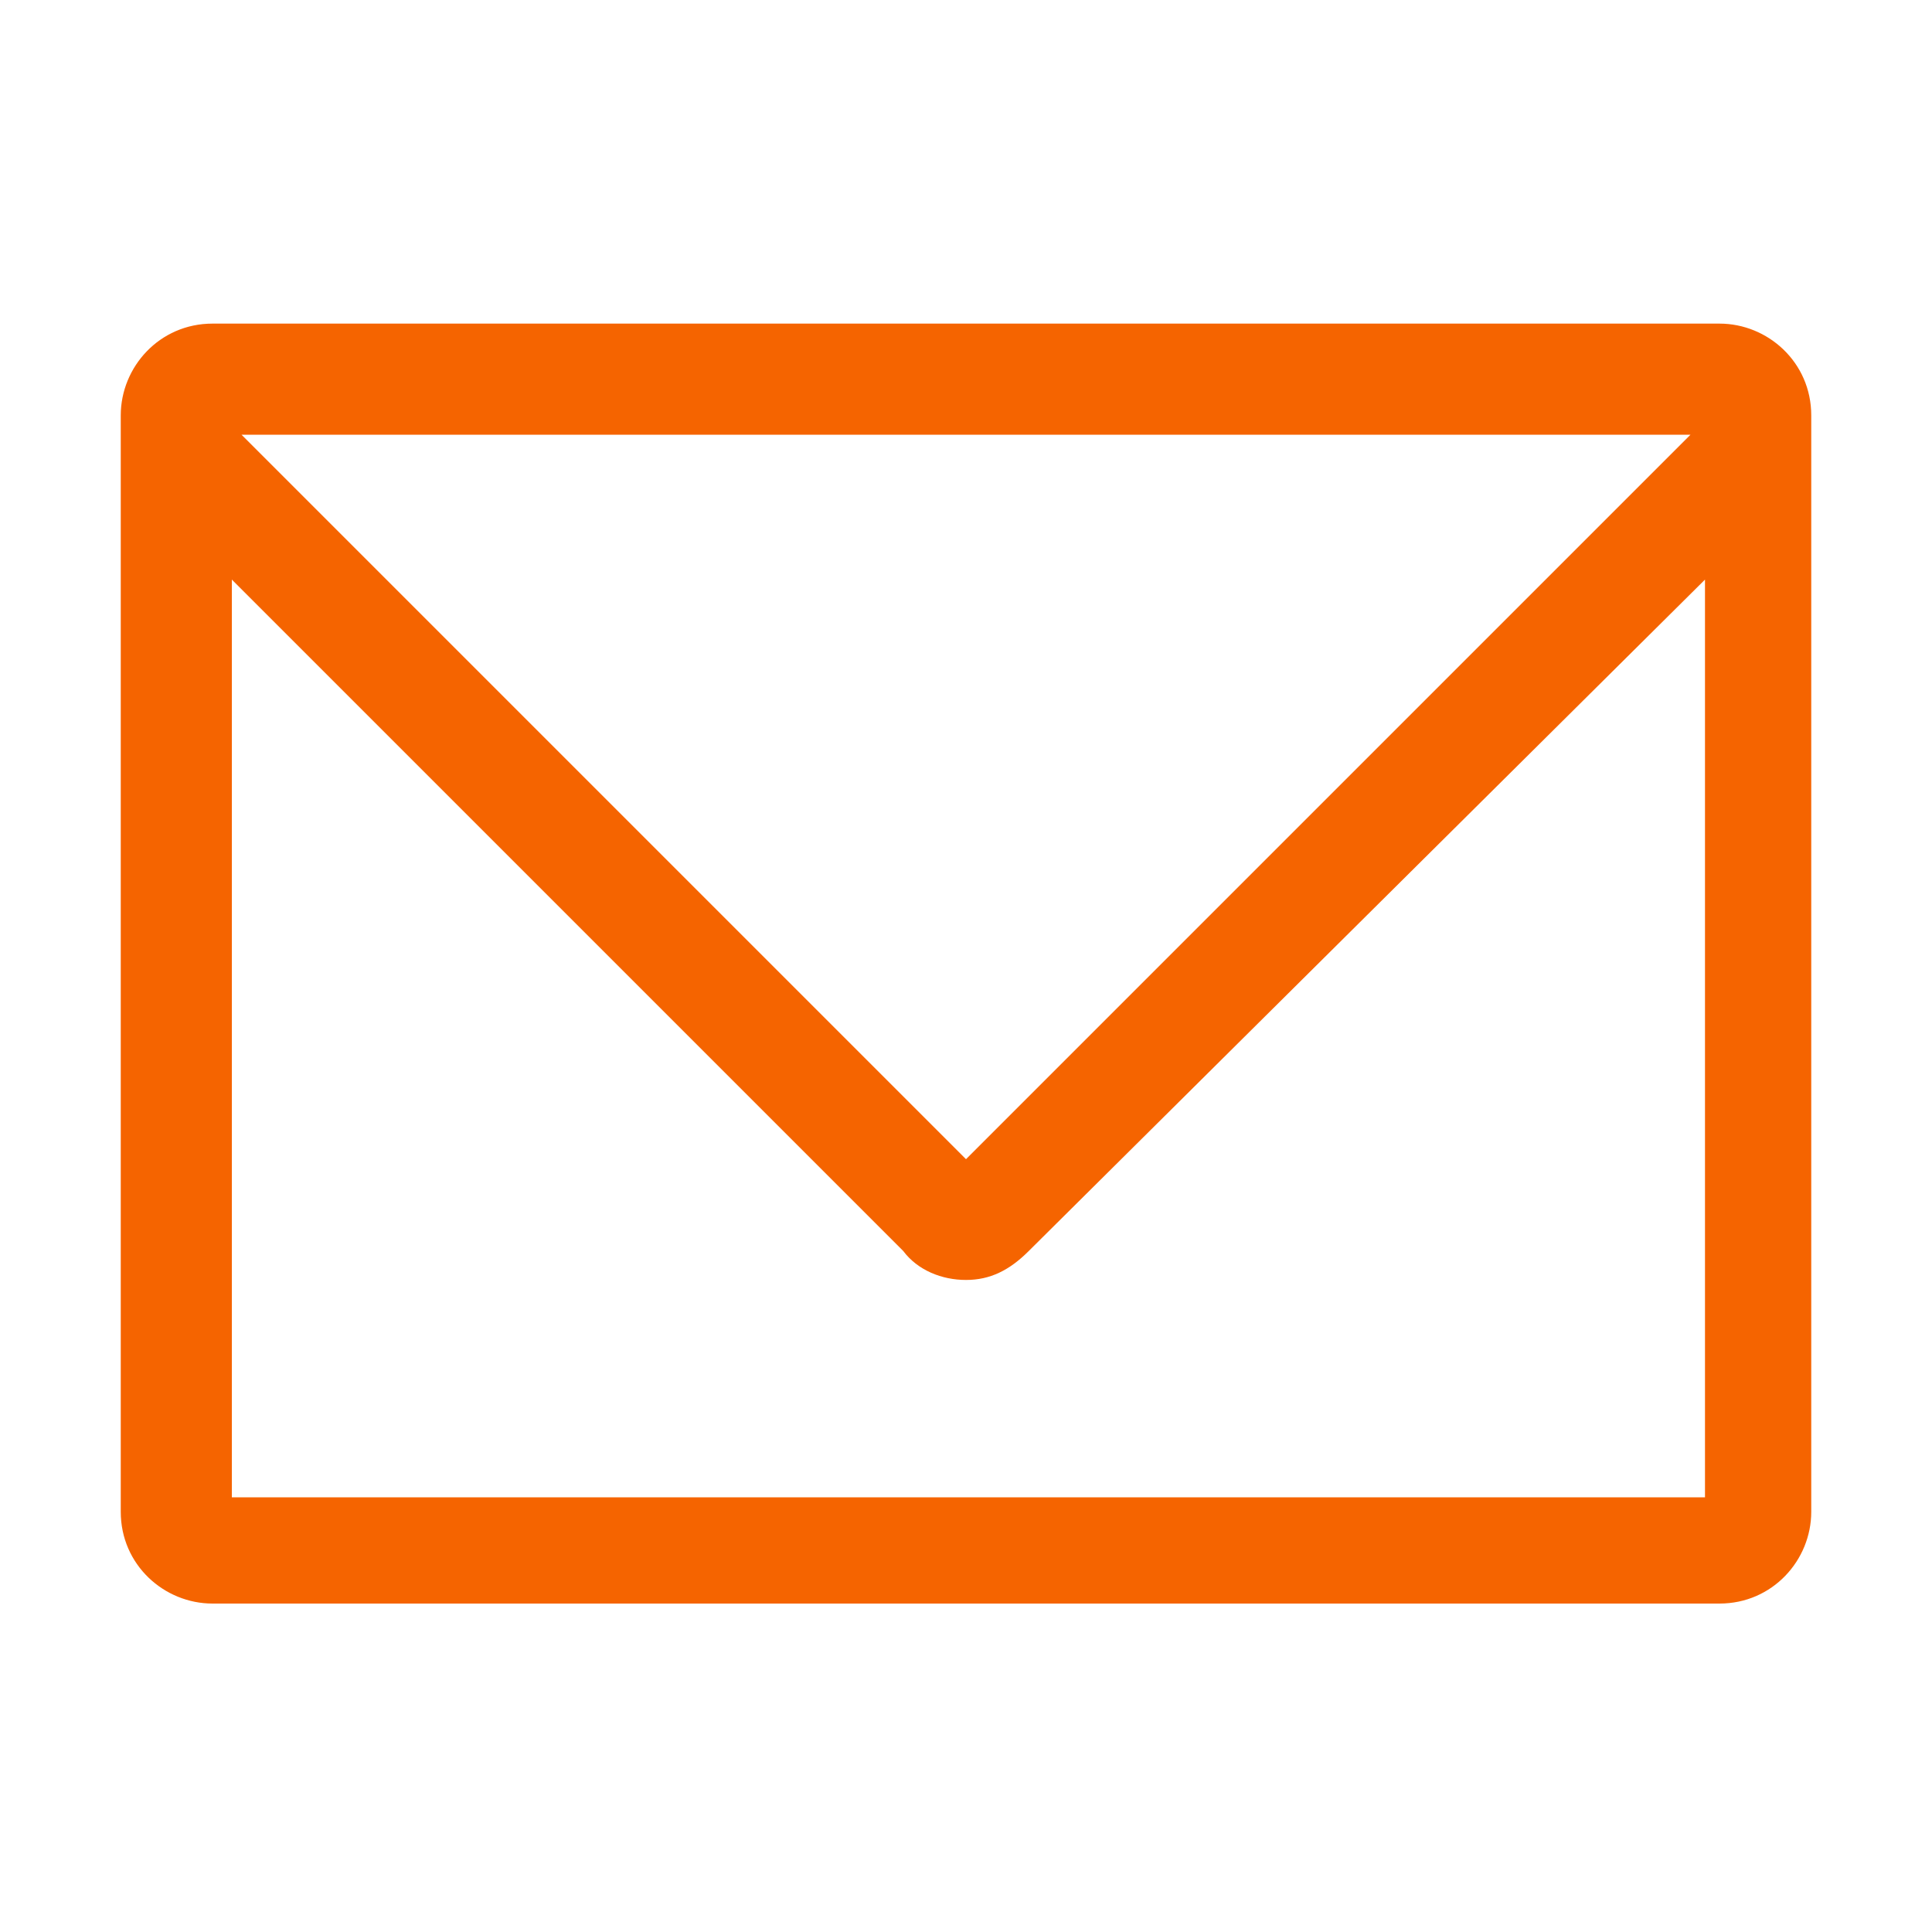
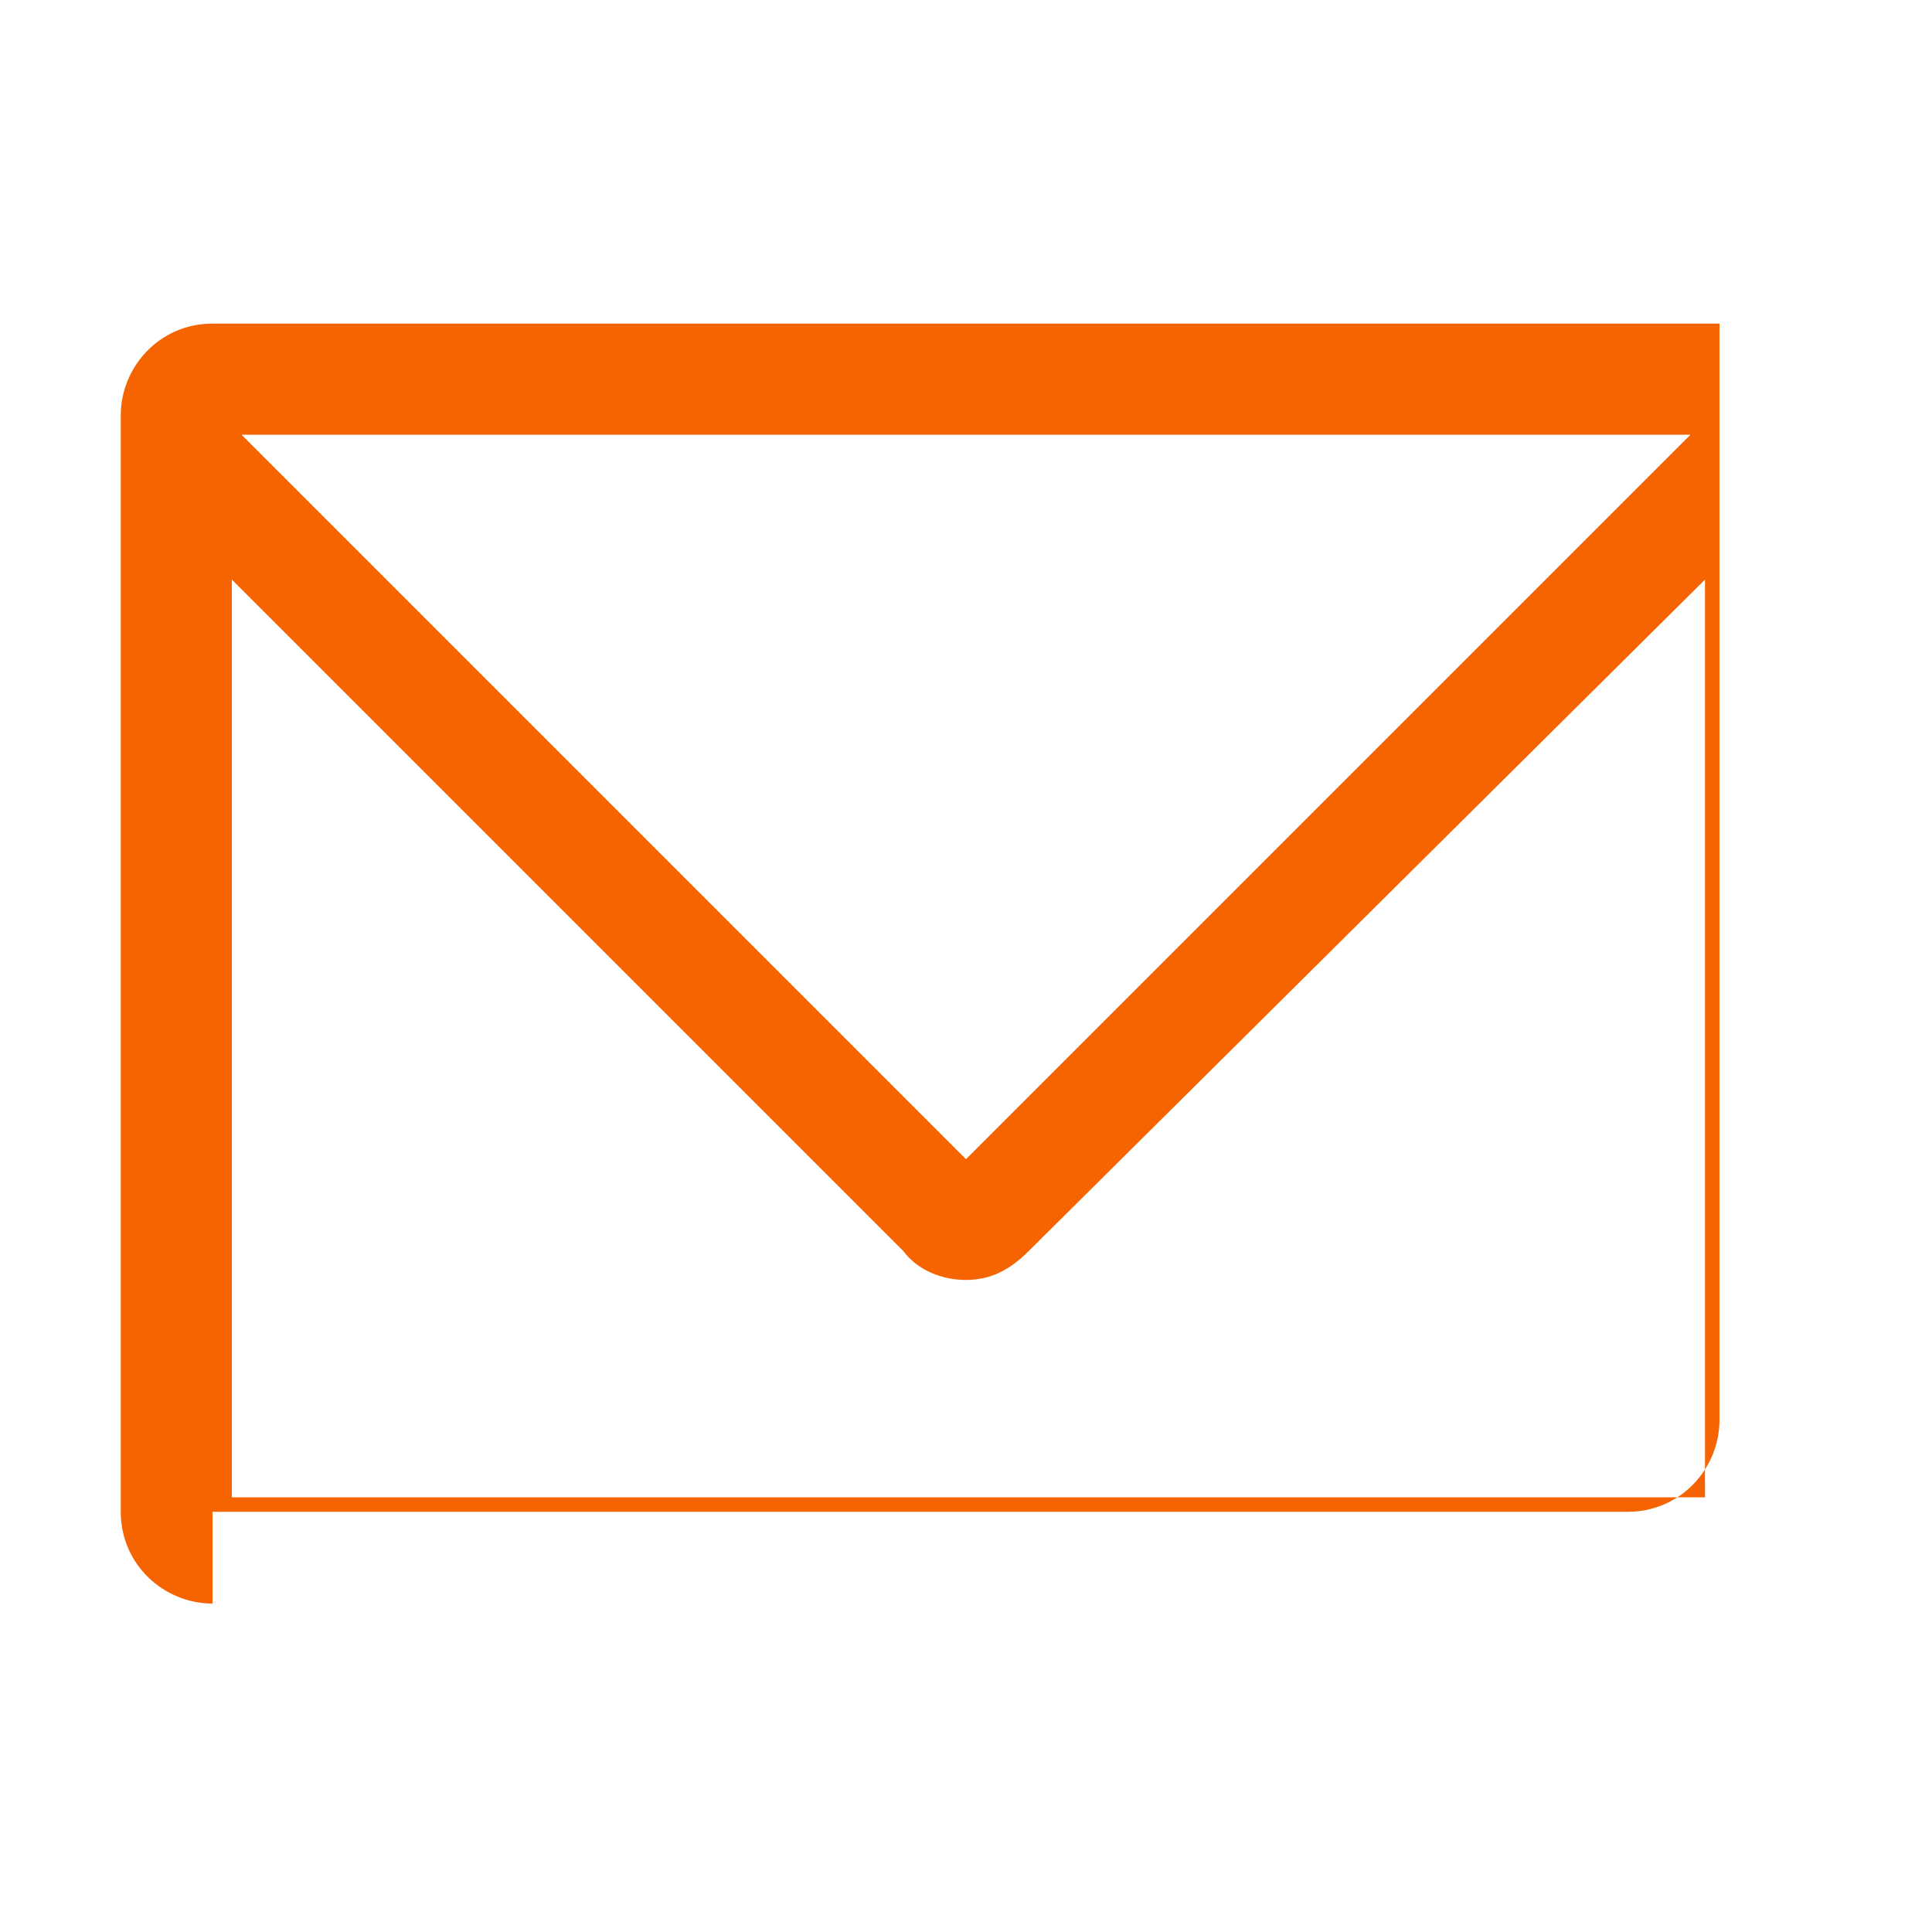
<svg xmlns="http://www.w3.org/2000/svg" version="1.1" id="レイヤー_1" x="0px" y="0px" viewBox="0 0 40 40" style="enable-background:new 0 0 40 40;" xml:space="preserve">
  <style type="text/css">
	.st0{fill:#F56400;}
</style>
-   <path class="st0" d="M4.4,33.2c-1,0-1.9-0.8-1.9-1.9V8.6c0-1,0.8-1.9,1.9-1.9h31.2c1,0,1.9,0.8,1.9,1.9v22.7c0,1-0.8,1.9-1.9,1.9  H4.4z M4.8,31h30.5V12L21.3,25.9c-0.4,0.4-0.8,0.6-1.3,0.6c-0.5,0-1-0.2-1.3-0.6L4.8,12V31z M20,24L35,9H5L20,24z" />
+   <path class="st0" d="M4.4,33.2c-1,0-1.9-0.8-1.9-1.9V8.6c0-1,0.8-1.9,1.9-1.9h31.2v22.7c0,1-0.8,1.9-1.9,1.9  H4.4z M4.8,31h30.5V12L21.3,25.9c-0.4,0.4-0.8,0.6-1.3,0.6c-0.5,0-1-0.2-1.3-0.6L4.8,12V31z M20,24L35,9H5L20,24z" />
</svg>